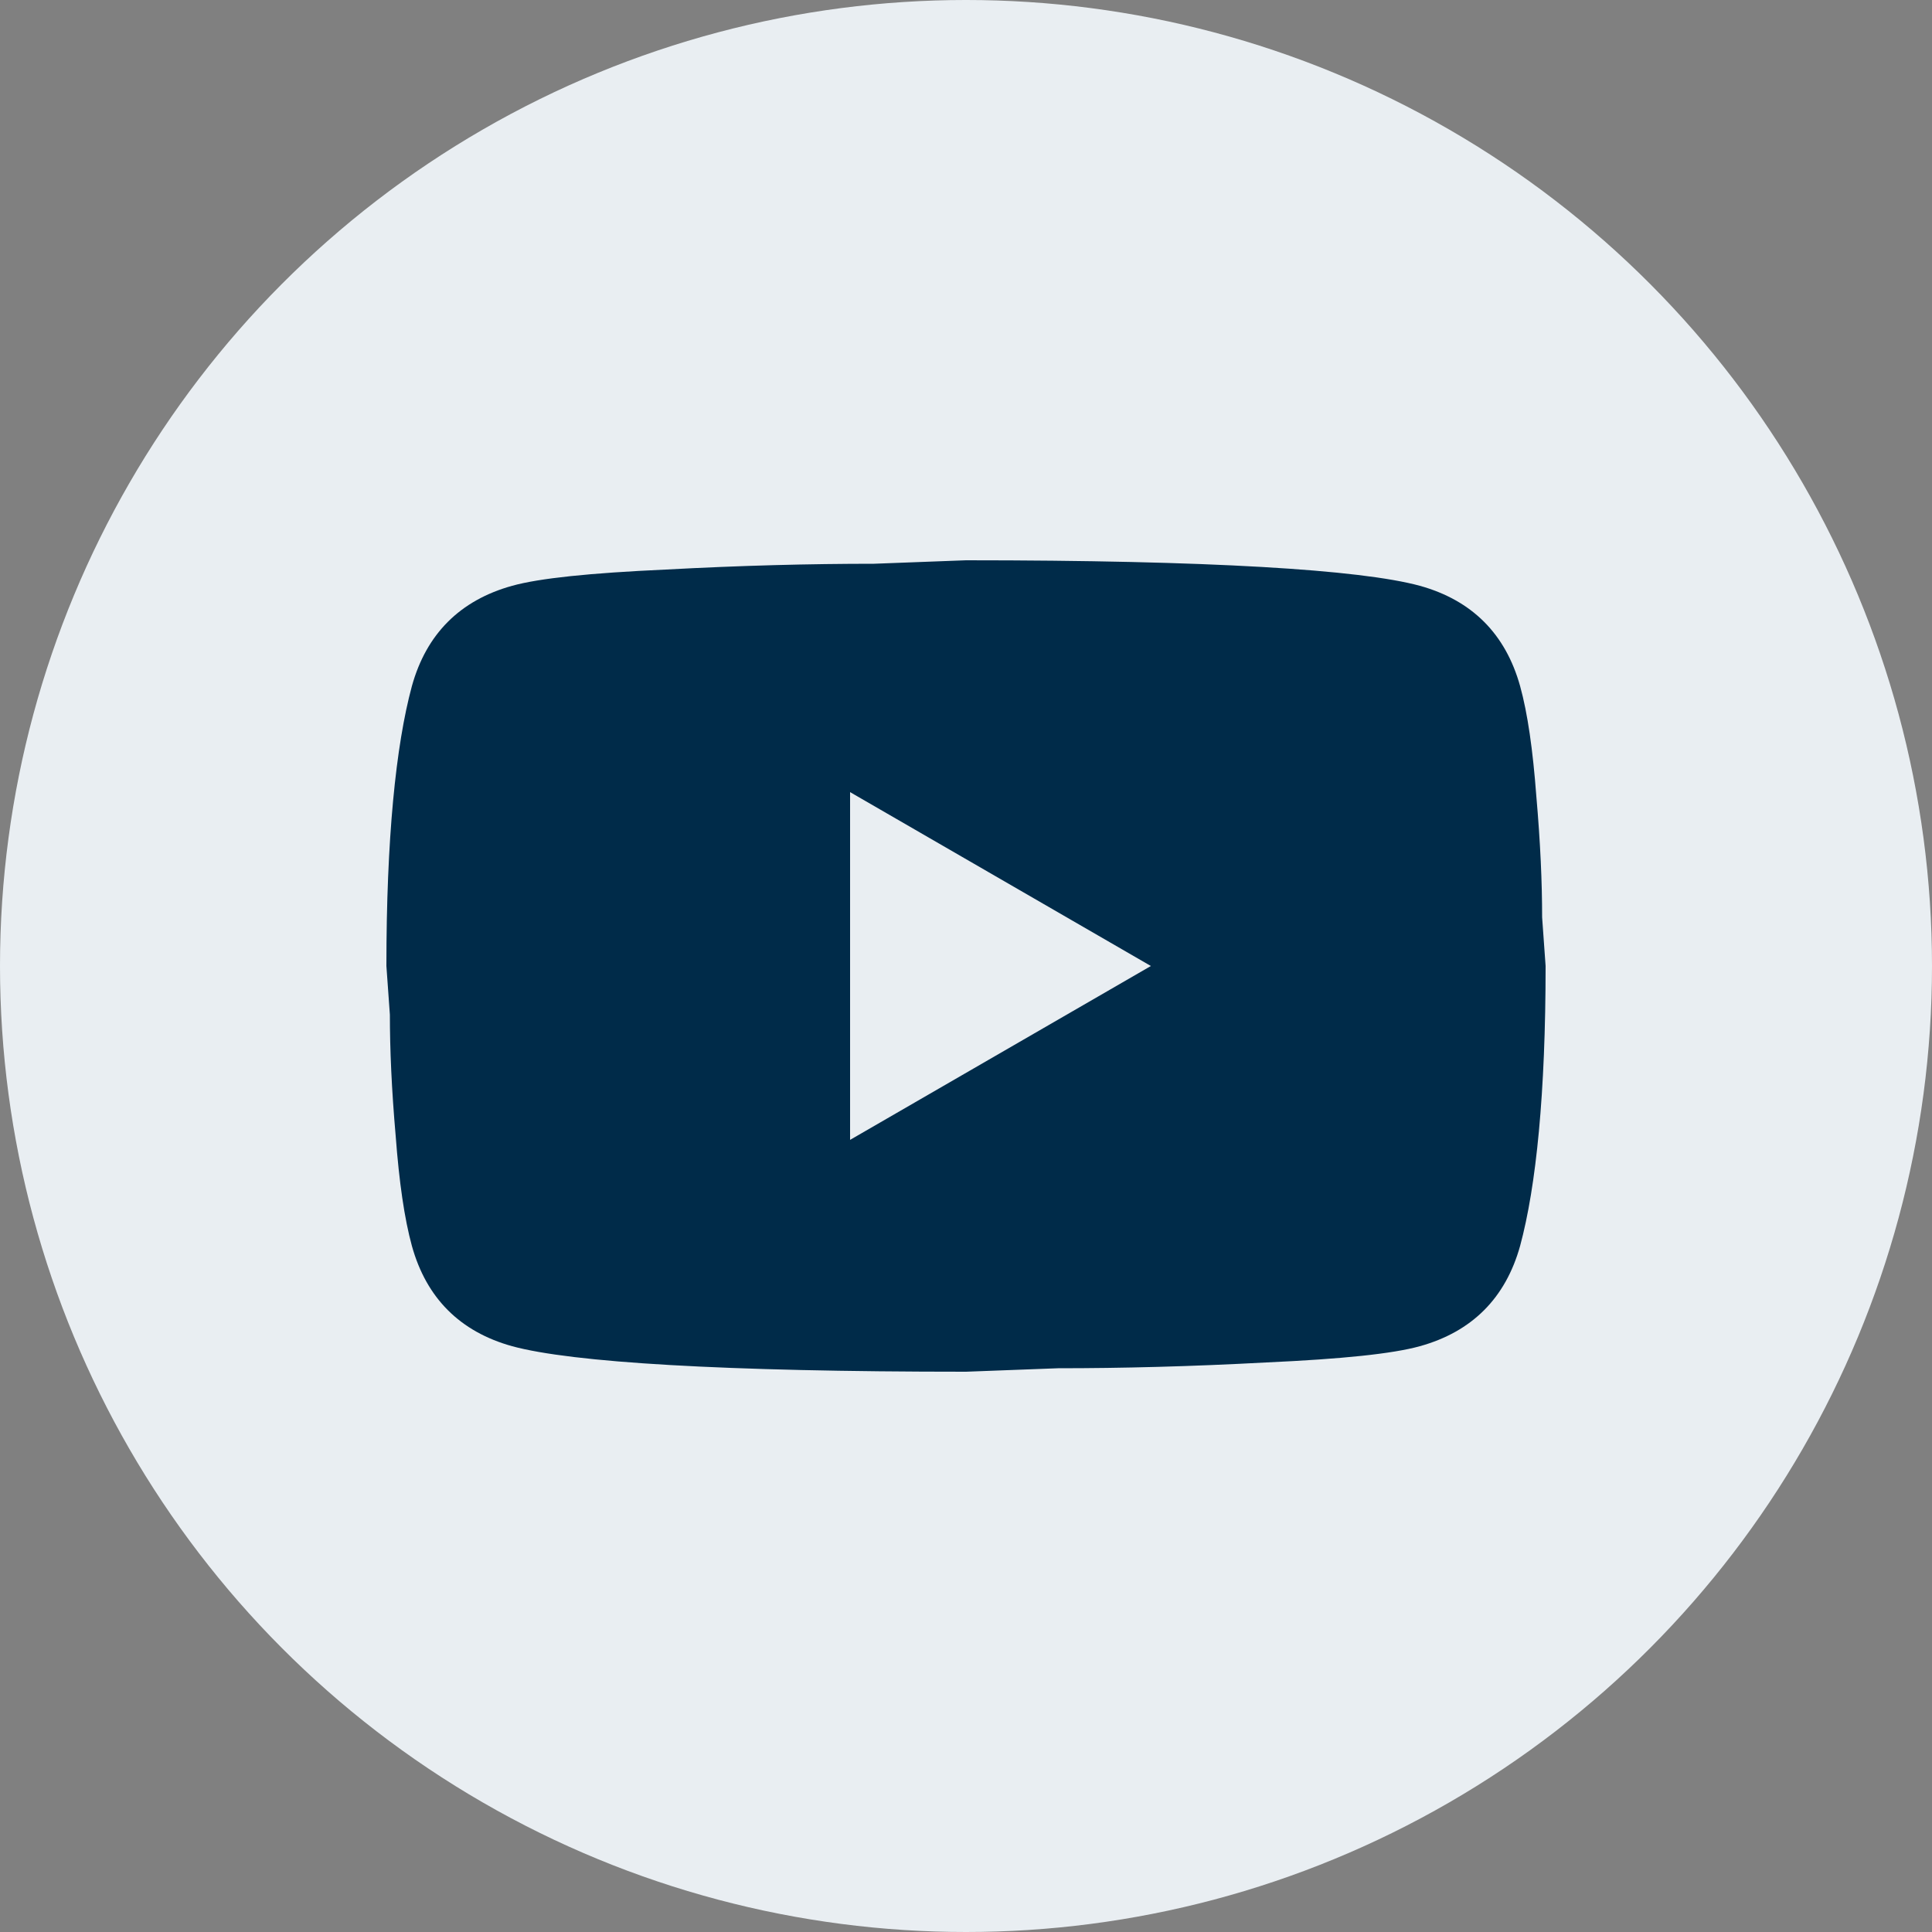
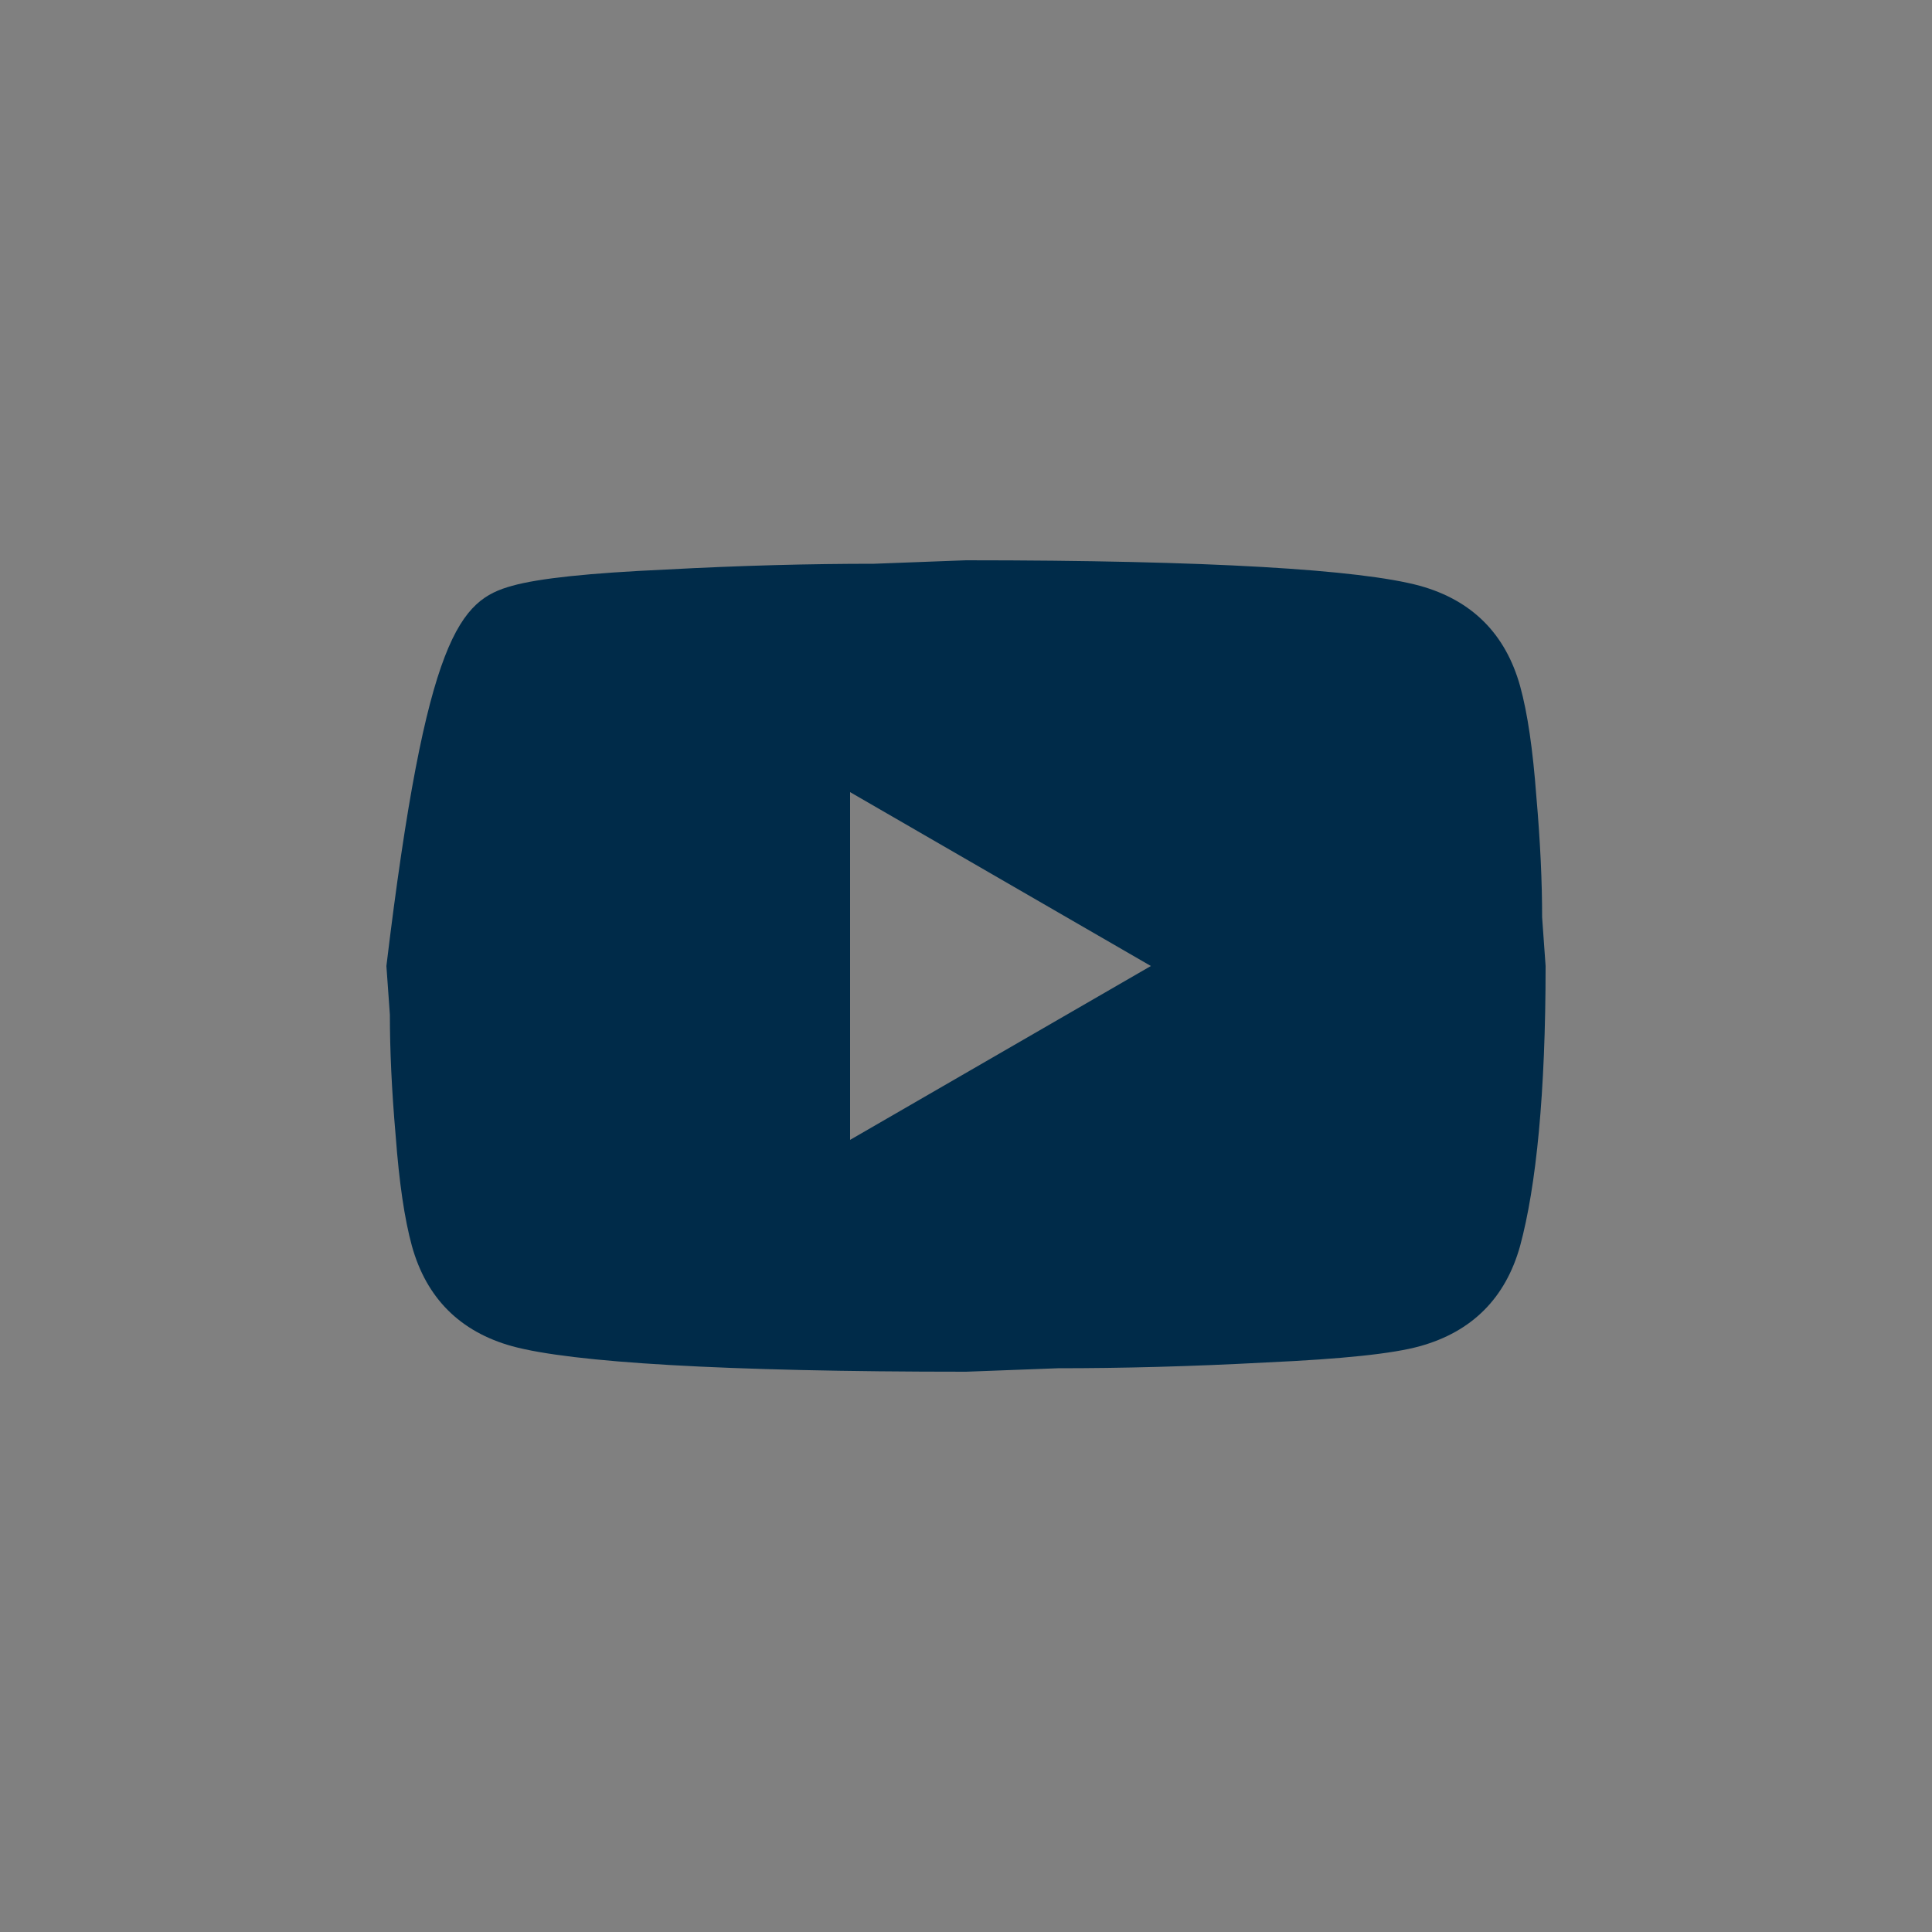
<svg xmlns="http://www.w3.org/2000/svg" width="30" height="30" viewBox="0 0 30 30" fill="none">
  <rect x="0" y="0" width="30" height="30" fill="#808080" stroke="none" />
-   <circle cx="15" cy="15" r="15" fill="#E9EEF2" />
-   <path d="M15 8.7C18.771 8.7 21.12 8.844 22.047 9.096C22.857 9.321 23.378 9.843 23.604 10.653C23.721 11.076 23.802 11.643 23.856 12.363C23.919 13.083 23.946 13.704 23.946 14.244L24 15C24 16.971 23.855 18.42 23.604 19.347C23.378 20.157 22.857 20.679 22.047 20.904C21.624 21.021 20.85 21.102 19.662 21.156C18.492 21.219 17.421 21.246 16.431 21.246L15 21.3C11.229 21.3 8.88 21.156 7.953 20.904C7.143 20.679 6.621 20.157 6.396 19.347C6.28 18.924 6.198 18.357 6.144 17.637C6.081 16.917 6.054 16.296 6.054 15.756L6 15C6 13.029 6.145 11.58 6.396 10.653C6.621 9.843 7.143 9.321 7.953 9.096C8.376 8.979 9.15 8.898 10.338 8.844C11.508 8.781 12.579 8.754 13.569 8.754L15 8.7ZM13.2 17.7L17.871 15L13.2 12.3V17.7Z" fill="#002B49" />
+   <path d="M15 8.7C18.771 8.7 21.12 8.844 22.047 9.096C22.857 9.321 23.378 9.843 23.604 10.653C23.721 11.076 23.802 11.643 23.856 12.363C23.919 13.083 23.946 13.704 23.946 14.244L24 15C24 16.971 23.855 18.42 23.604 19.347C23.378 20.157 22.857 20.679 22.047 20.904C21.624 21.021 20.85 21.102 19.662 21.156C18.492 21.219 17.421 21.246 16.431 21.246L15 21.3C11.229 21.3 8.88 21.156 7.953 20.904C7.143 20.679 6.621 20.157 6.396 19.347C6.28 18.924 6.198 18.357 6.144 17.637C6.081 16.917 6.054 16.296 6.054 15.756L6 15C6.621 9.843 7.143 9.321 7.953 9.096C8.376 8.979 9.15 8.898 10.338 8.844C11.508 8.781 12.579 8.754 13.569 8.754L15 8.7ZM13.2 17.7L17.871 15L13.2 12.3V17.7Z" fill="#002B49" />
</svg>